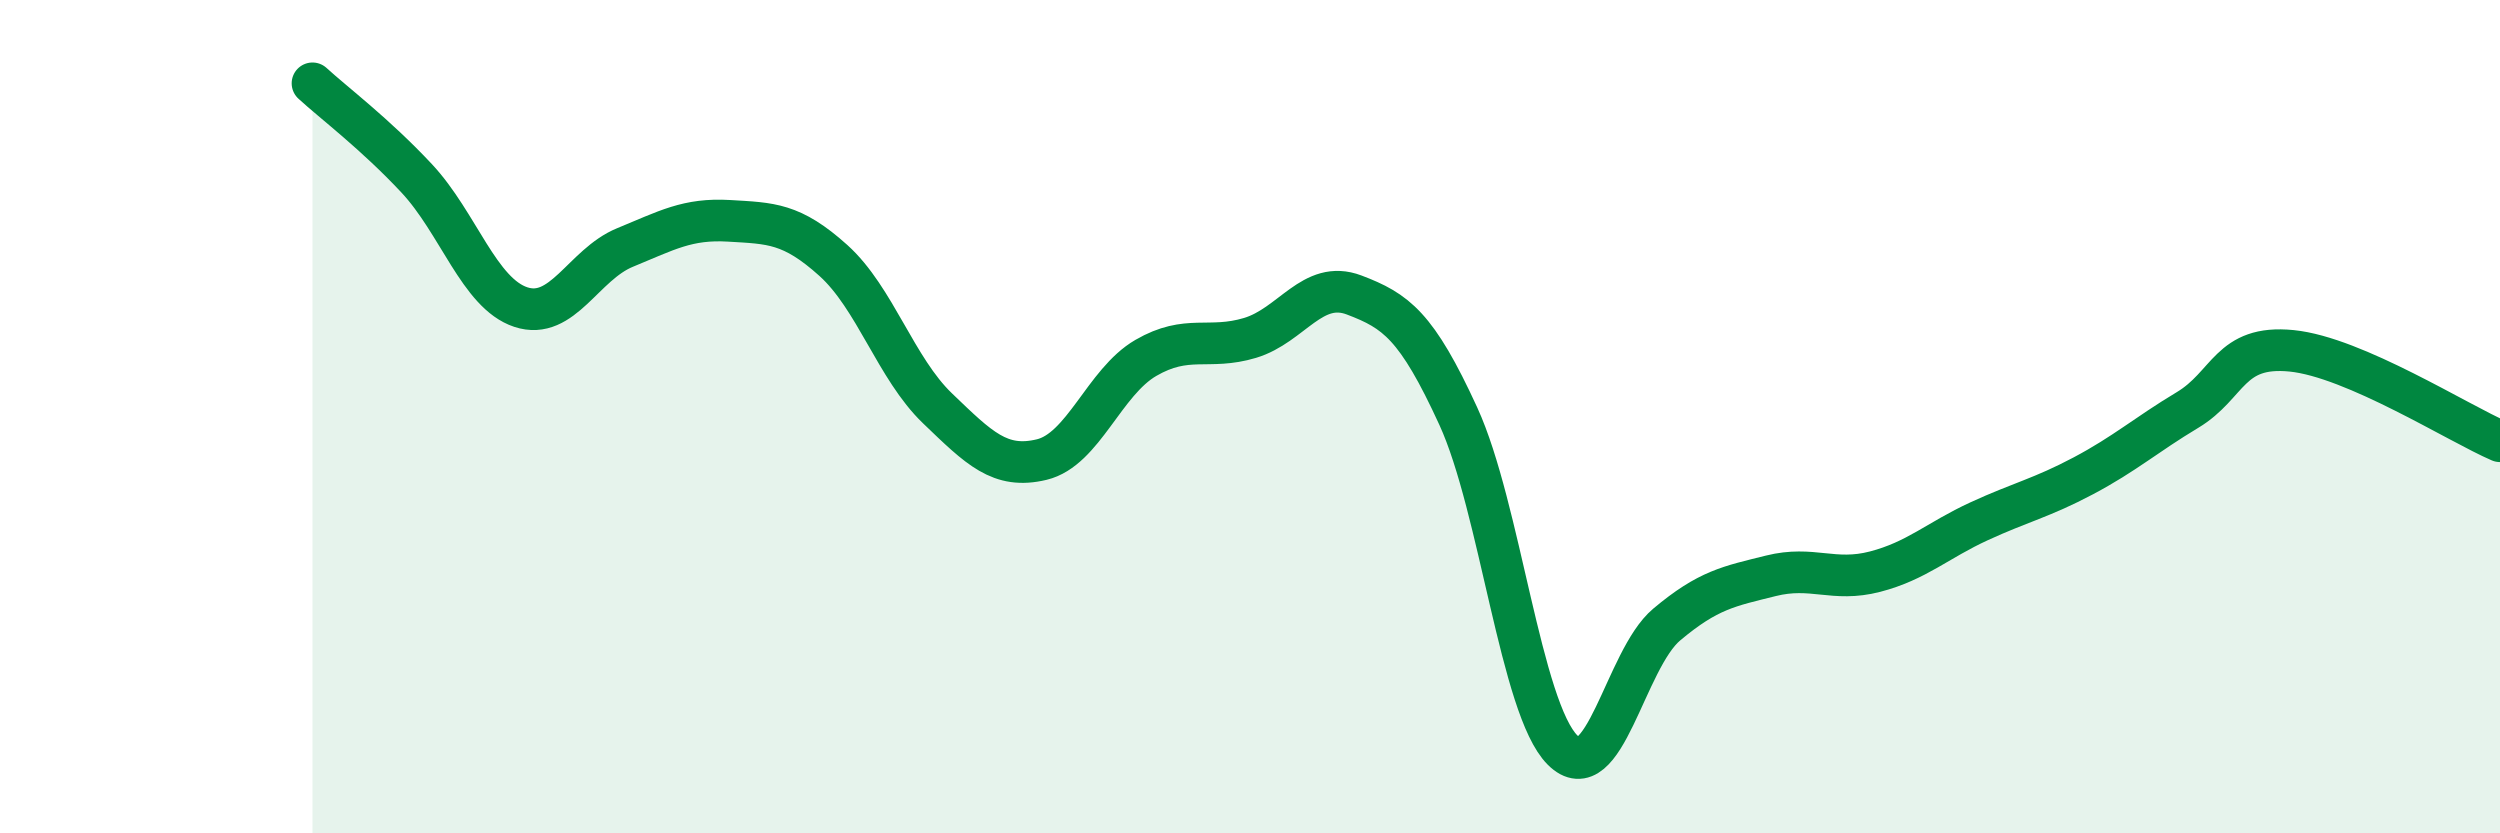
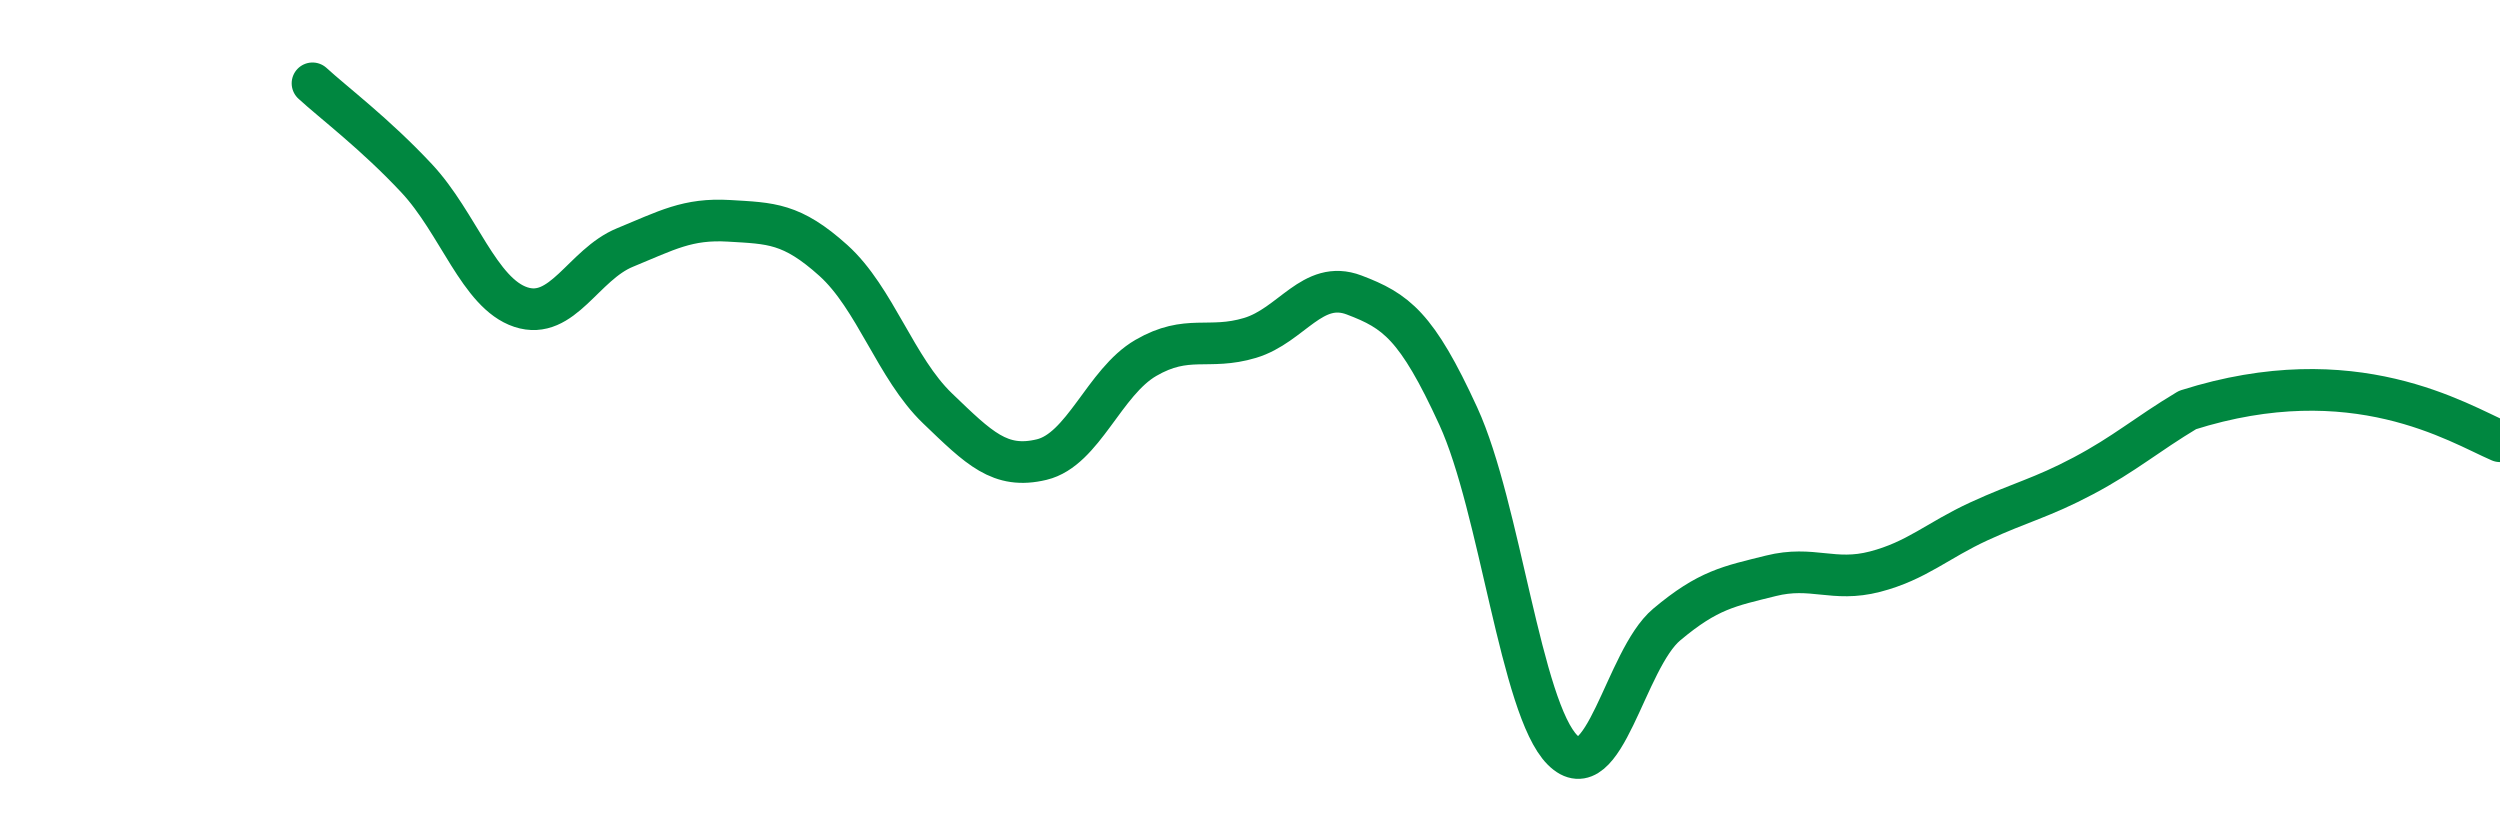
<svg xmlns="http://www.w3.org/2000/svg" width="60" height="20" viewBox="0 0 60 20">
-   <path d="M 7.5,2 C 8,2.46 9,3.21 10,4.28 C 11,5.35 11.5,7.04 12.5,7.37 C 13.5,7.7 14,6.35 15,5.94 C 16,5.53 16.5,5.24 17.5,5.3 C 18.5,5.36 19,5.35 20,6.25 C 21,7.15 21.5,8.84 22.5,9.8 C 23.5,10.76 24,11.27 25,11.03 C 26,10.79 26.5,9.17 27.5,8.59 C 28.5,8.01 29,8.41 30,8.11 C 31,7.81 31.5,6.7 32.5,7.08 C 33.5,7.46 34,7.81 35,9.99 C 36,12.17 36.5,17 37.5,18 C 38.5,19 39,15.83 40,14.99 C 41,14.15 41.5,14.07 42.5,13.82 C 43.5,13.57 44,13.98 45,13.72 C 46,13.46 46.5,12.97 47.5,12.51 C 48.5,12.05 49,11.95 50,11.42 C 51,10.89 51.5,10.44 52.5,9.84 C 53.5,9.24 53.5,8.27 55,8.42 C 56.5,8.57 59,10.16 60,10.59L60 20L7.5 20Z" fill="#008740" opacity="0.1" stroke-linecap="round" stroke-linejoin="round" />
-   <path d="M 7.5,2 C 8,2.46 9,3.21 10,4.28 C 11,5.35 11.5,7.04 12.5,7.37 C 13.5,7.7 14,6.35 15,5.94 C 16,5.53 16.5,5.24 17.5,5.3 C 18.5,5.36 19,5.35 20,6.25 C 21,7.15 21.5,8.84 22.5,9.8 C 23.5,10.76 24,11.27 25,11.03 C 26,10.79 26.5,9.17 27.5,8.59 C 28.5,8.01 29,8.41 30,8.11 C 31,7.81 31.5,6.7 32.5,7.08 C 33.5,7.46 34,7.81 35,9.99 C 36,12.17 36.5,17 37.5,18 C 38.5,19 39,15.83 40,14.99 C 41,14.15 41.5,14.07 42.5,13.82 C 43.5,13.57 44,13.98 45,13.72 C 46,13.46 46.5,12.97 47.5,12.51 C 48.5,12.05 49,11.95 50,11.42 C 51,10.89 51.5,10.44 52.5,9.84 C 53.5,9.24 53.5,8.27 55,8.42 C 56.5,8.57 59,10.16 60,10.59" stroke="#008740" stroke-width="1" fill="none" stroke-linecap="round" stroke-linejoin="round" />
+   <path d="M 7.5,2 C 8,2.46 9,3.21 10,4.28 C 11,5.35 11.5,7.04 12.5,7.37 C 13.5,7.7 14,6.35 15,5.94 C 16,5.53 16.5,5.24 17.5,5.3 C 18.5,5.36 19,5.35 20,6.25 C 21,7.15 21.5,8.84 22.5,9.8 C 23.5,10.76 24,11.27 25,11.03 C 26,10.79 26.5,9.17 27.5,8.59 C 28.5,8.01 29,8.41 30,8.11 C 31,7.81 31.5,6.7 32.5,7.08 C 33.5,7.46 34,7.81 35,9.99 C 36,12.17 36.5,17 37.5,18 C 38.5,19 39,15.83 40,14.99 C 41,14.15 41.5,14.07 42.5,13.82 C 43.5,13.57 44,13.98 45,13.72 C 46,13.46 46.5,12.97 47.5,12.51 C 48.5,12.05 49,11.95 50,11.42 C 51,10.89 51.5,10.44 52.5,9.84 C 56.5,8.57 59,10.16 60,10.59" stroke="#008740" stroke-width="1" fill="none" stroke-linecap="round" stroke-linejoin="round" />
</svg>